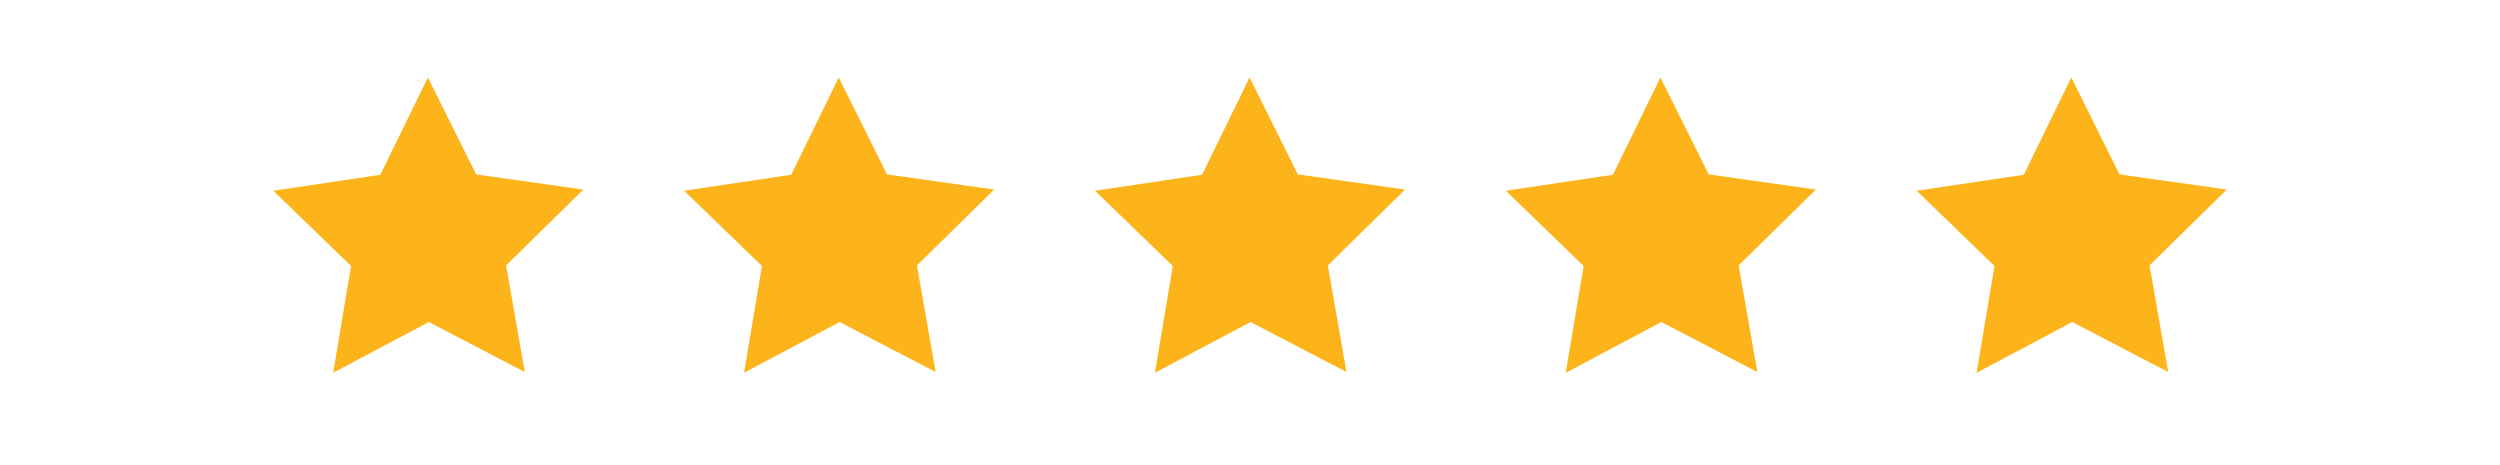
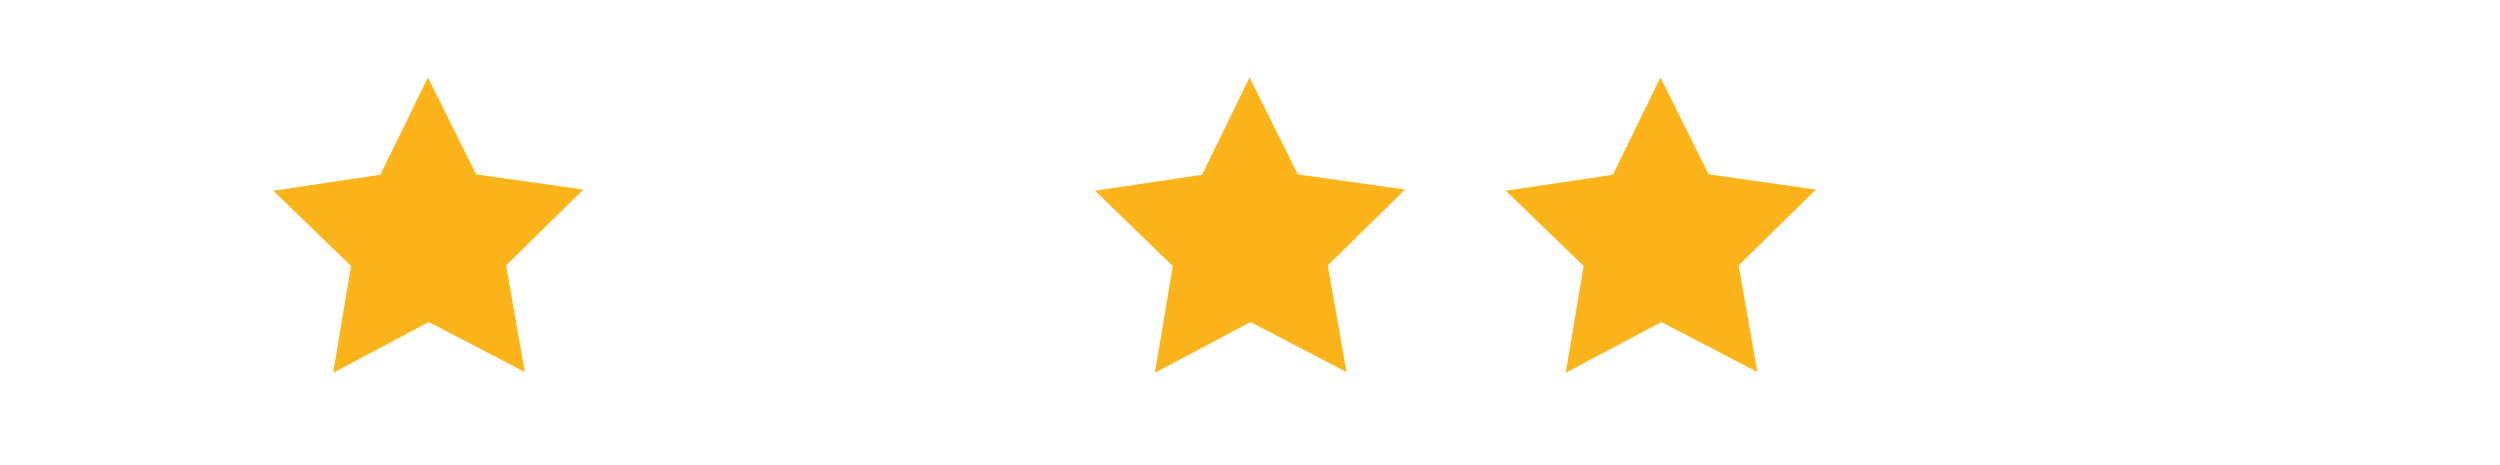
<svg xmlns="http://www.w3.org/2000/svg" style="width: 215; height: 40;" viewBox="0 0 476.69 101.9">
  <title>Asset 41</title>
  <g id="Layer_2" data-name="Layer 2">
    <g id="Layer_1-2" data-name="Layer 1">
      <rect width="115.69" height="20.9" rx="25.04" fill="rgba(255,255,255,0)" />
      <polygon points="79.47 81.51 58.43 70.55 37.48 81.67 41.4 58.28 24.36 41.79 47.81 38.29 58.23 16.98 68.81 38.21 92.29 41.53 75.37 58.15 79.47 81.51" fill="#fcb41a" />
-       <polygon points="169.48 81.51 148.44 70.55 127.5 81.67 131.42 58.28 114.37 41.79 137.83 38.29 148.24 16.98 158.82 38.21 182.3 41.53 165.38 58.15 169.48 81.51" fill="#fcb41a" />
      <polygon points="259.49 81.51 238.46 70.55 217.51 81.67 221.43 58.28 204.38 41.79 227.84 38.29 238.25 16.98 248.83 38.21 272.31 41.53 255.39 58.15 259.49 81.51" fill="#fcb41a" />
      <polygon points="349.5 81.51 328.47 70.55 307.52 81.67 311.44 58.28 294.39 41.79 317.85 38.29 328.26 16.98 338.84 38.21 362.32 41.53 345.4 58.15 349.5 81.51" fill="#fcb41a" />
-       <polygon points="439.52 81.51 418.48 70.55 397.53 81.67 401.45 58.28 384.41 41.79 407.86 38.29 418.28 16.98 428.85 38.21 452.34 41.53 435.42 58.15 439.52 81.51" fill="#fcb41a" />
    </g>
  </g>
</svg>